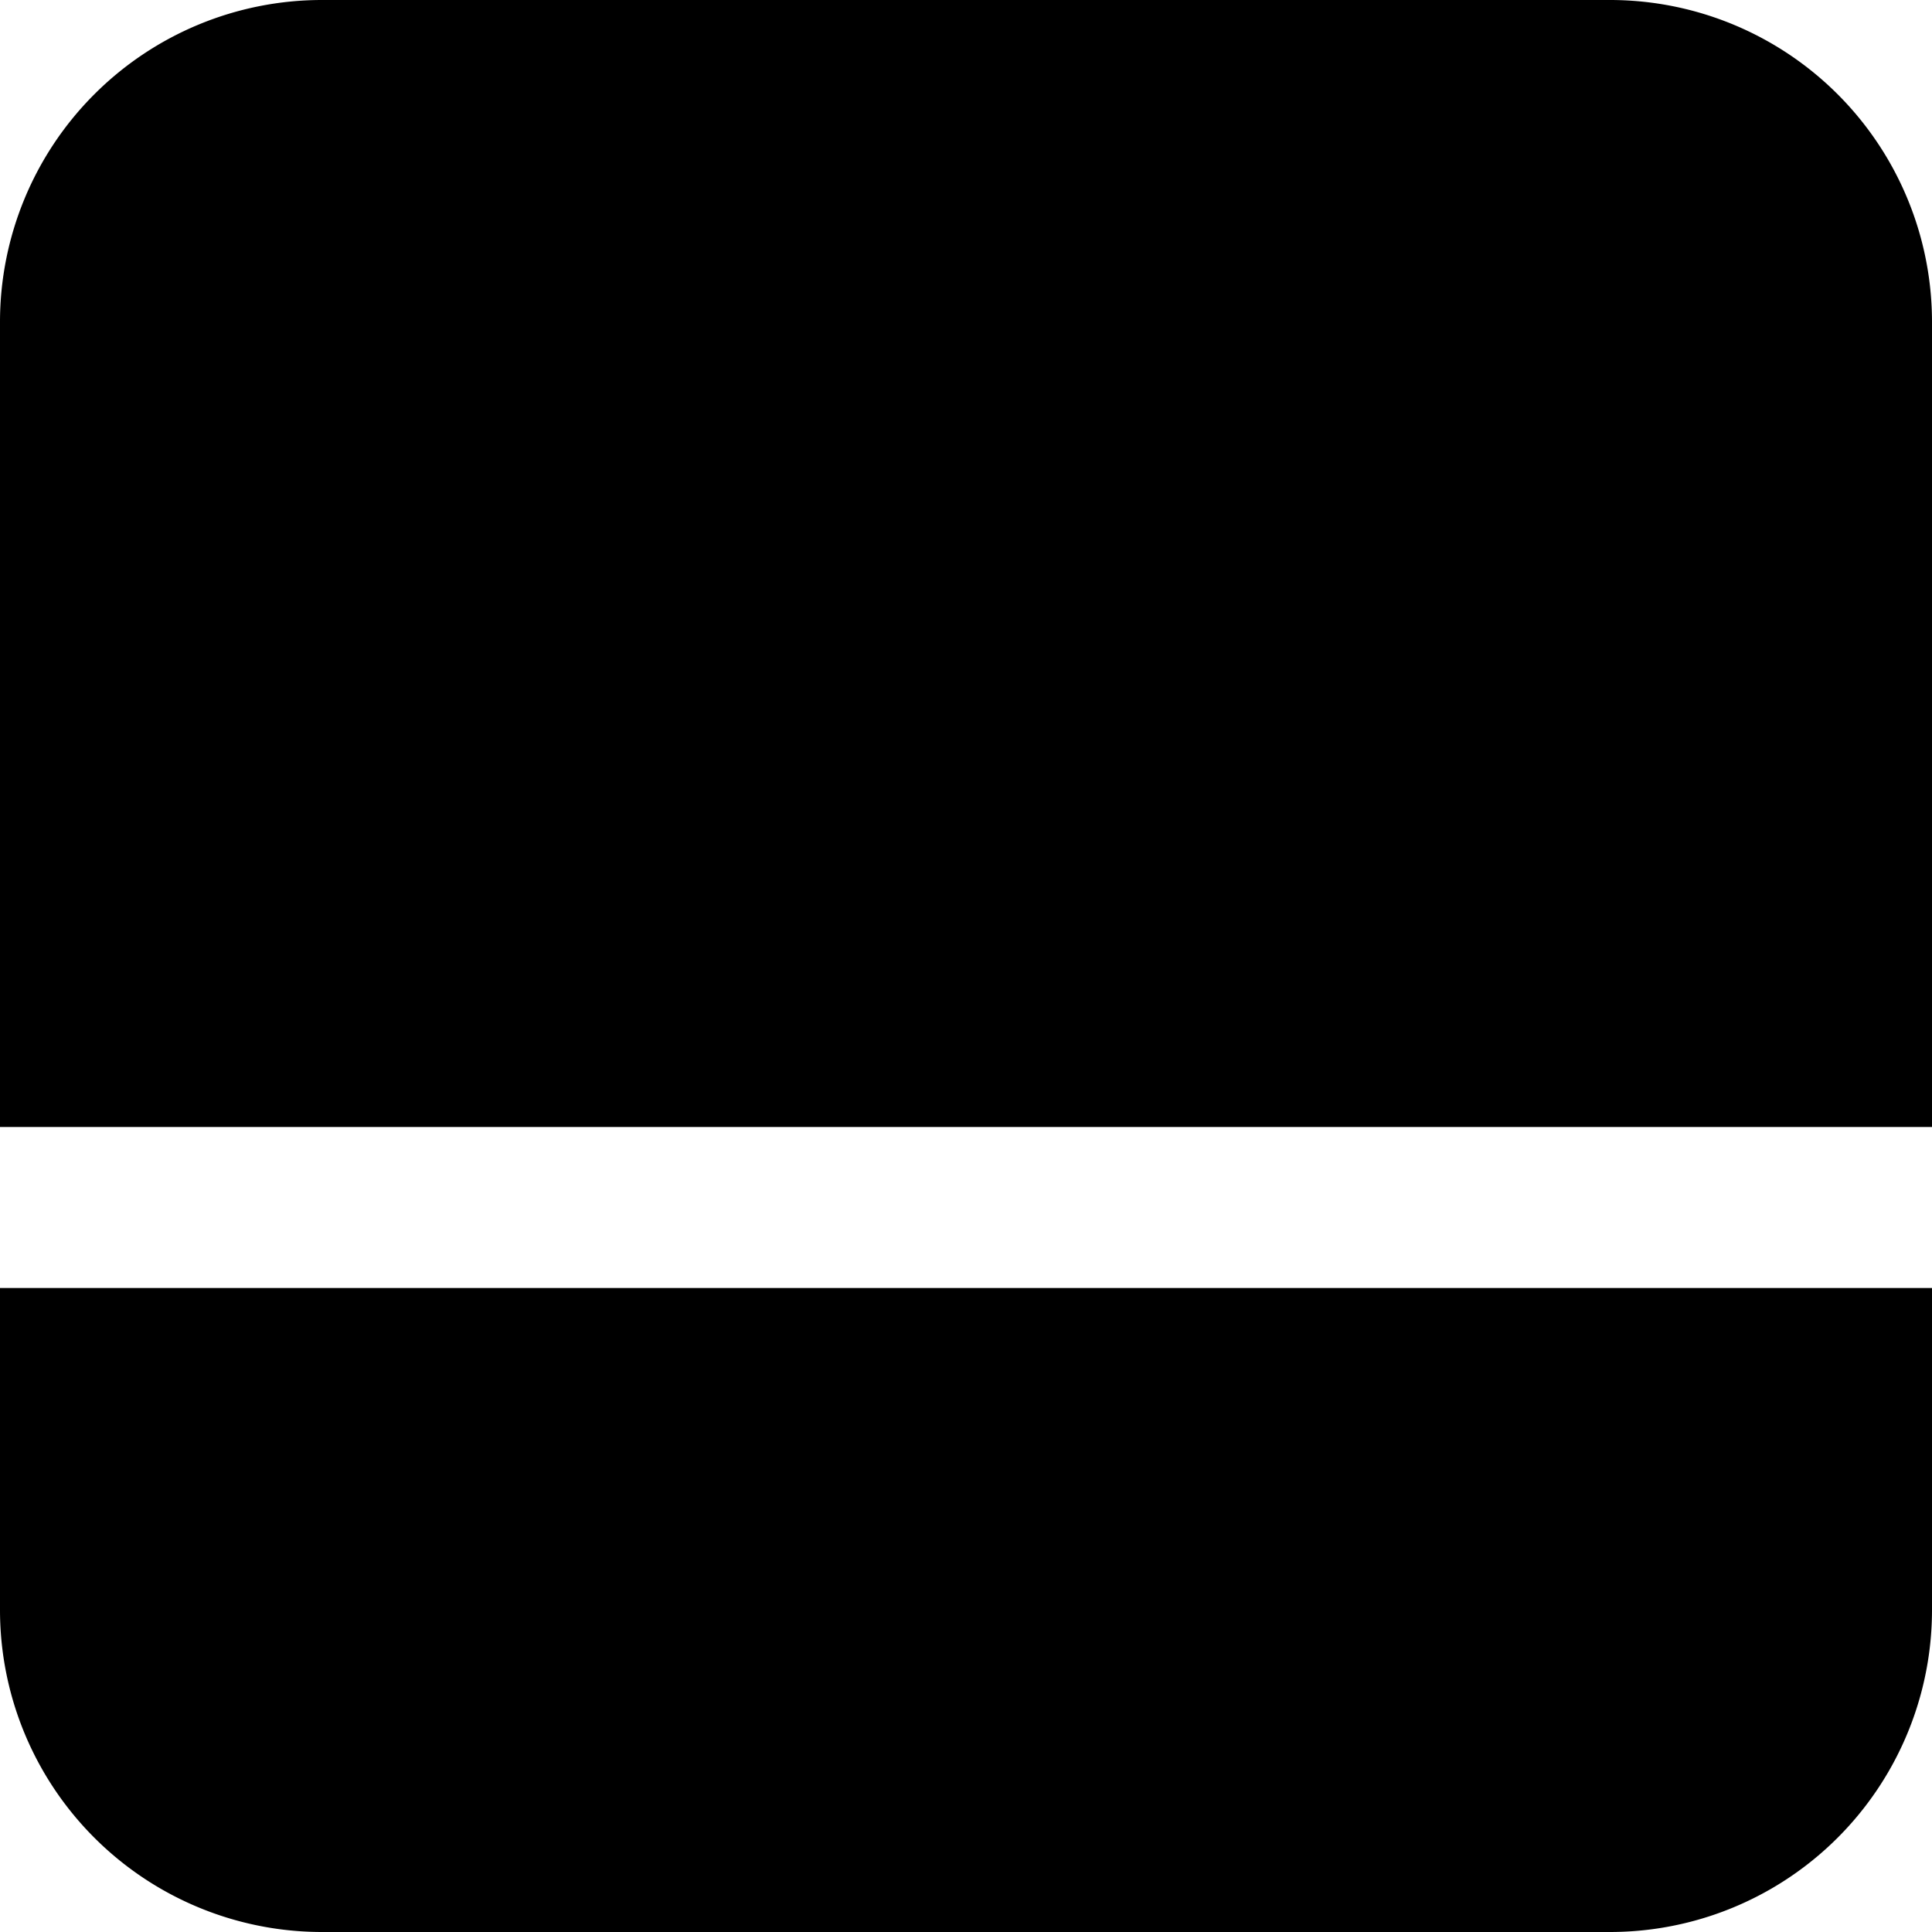
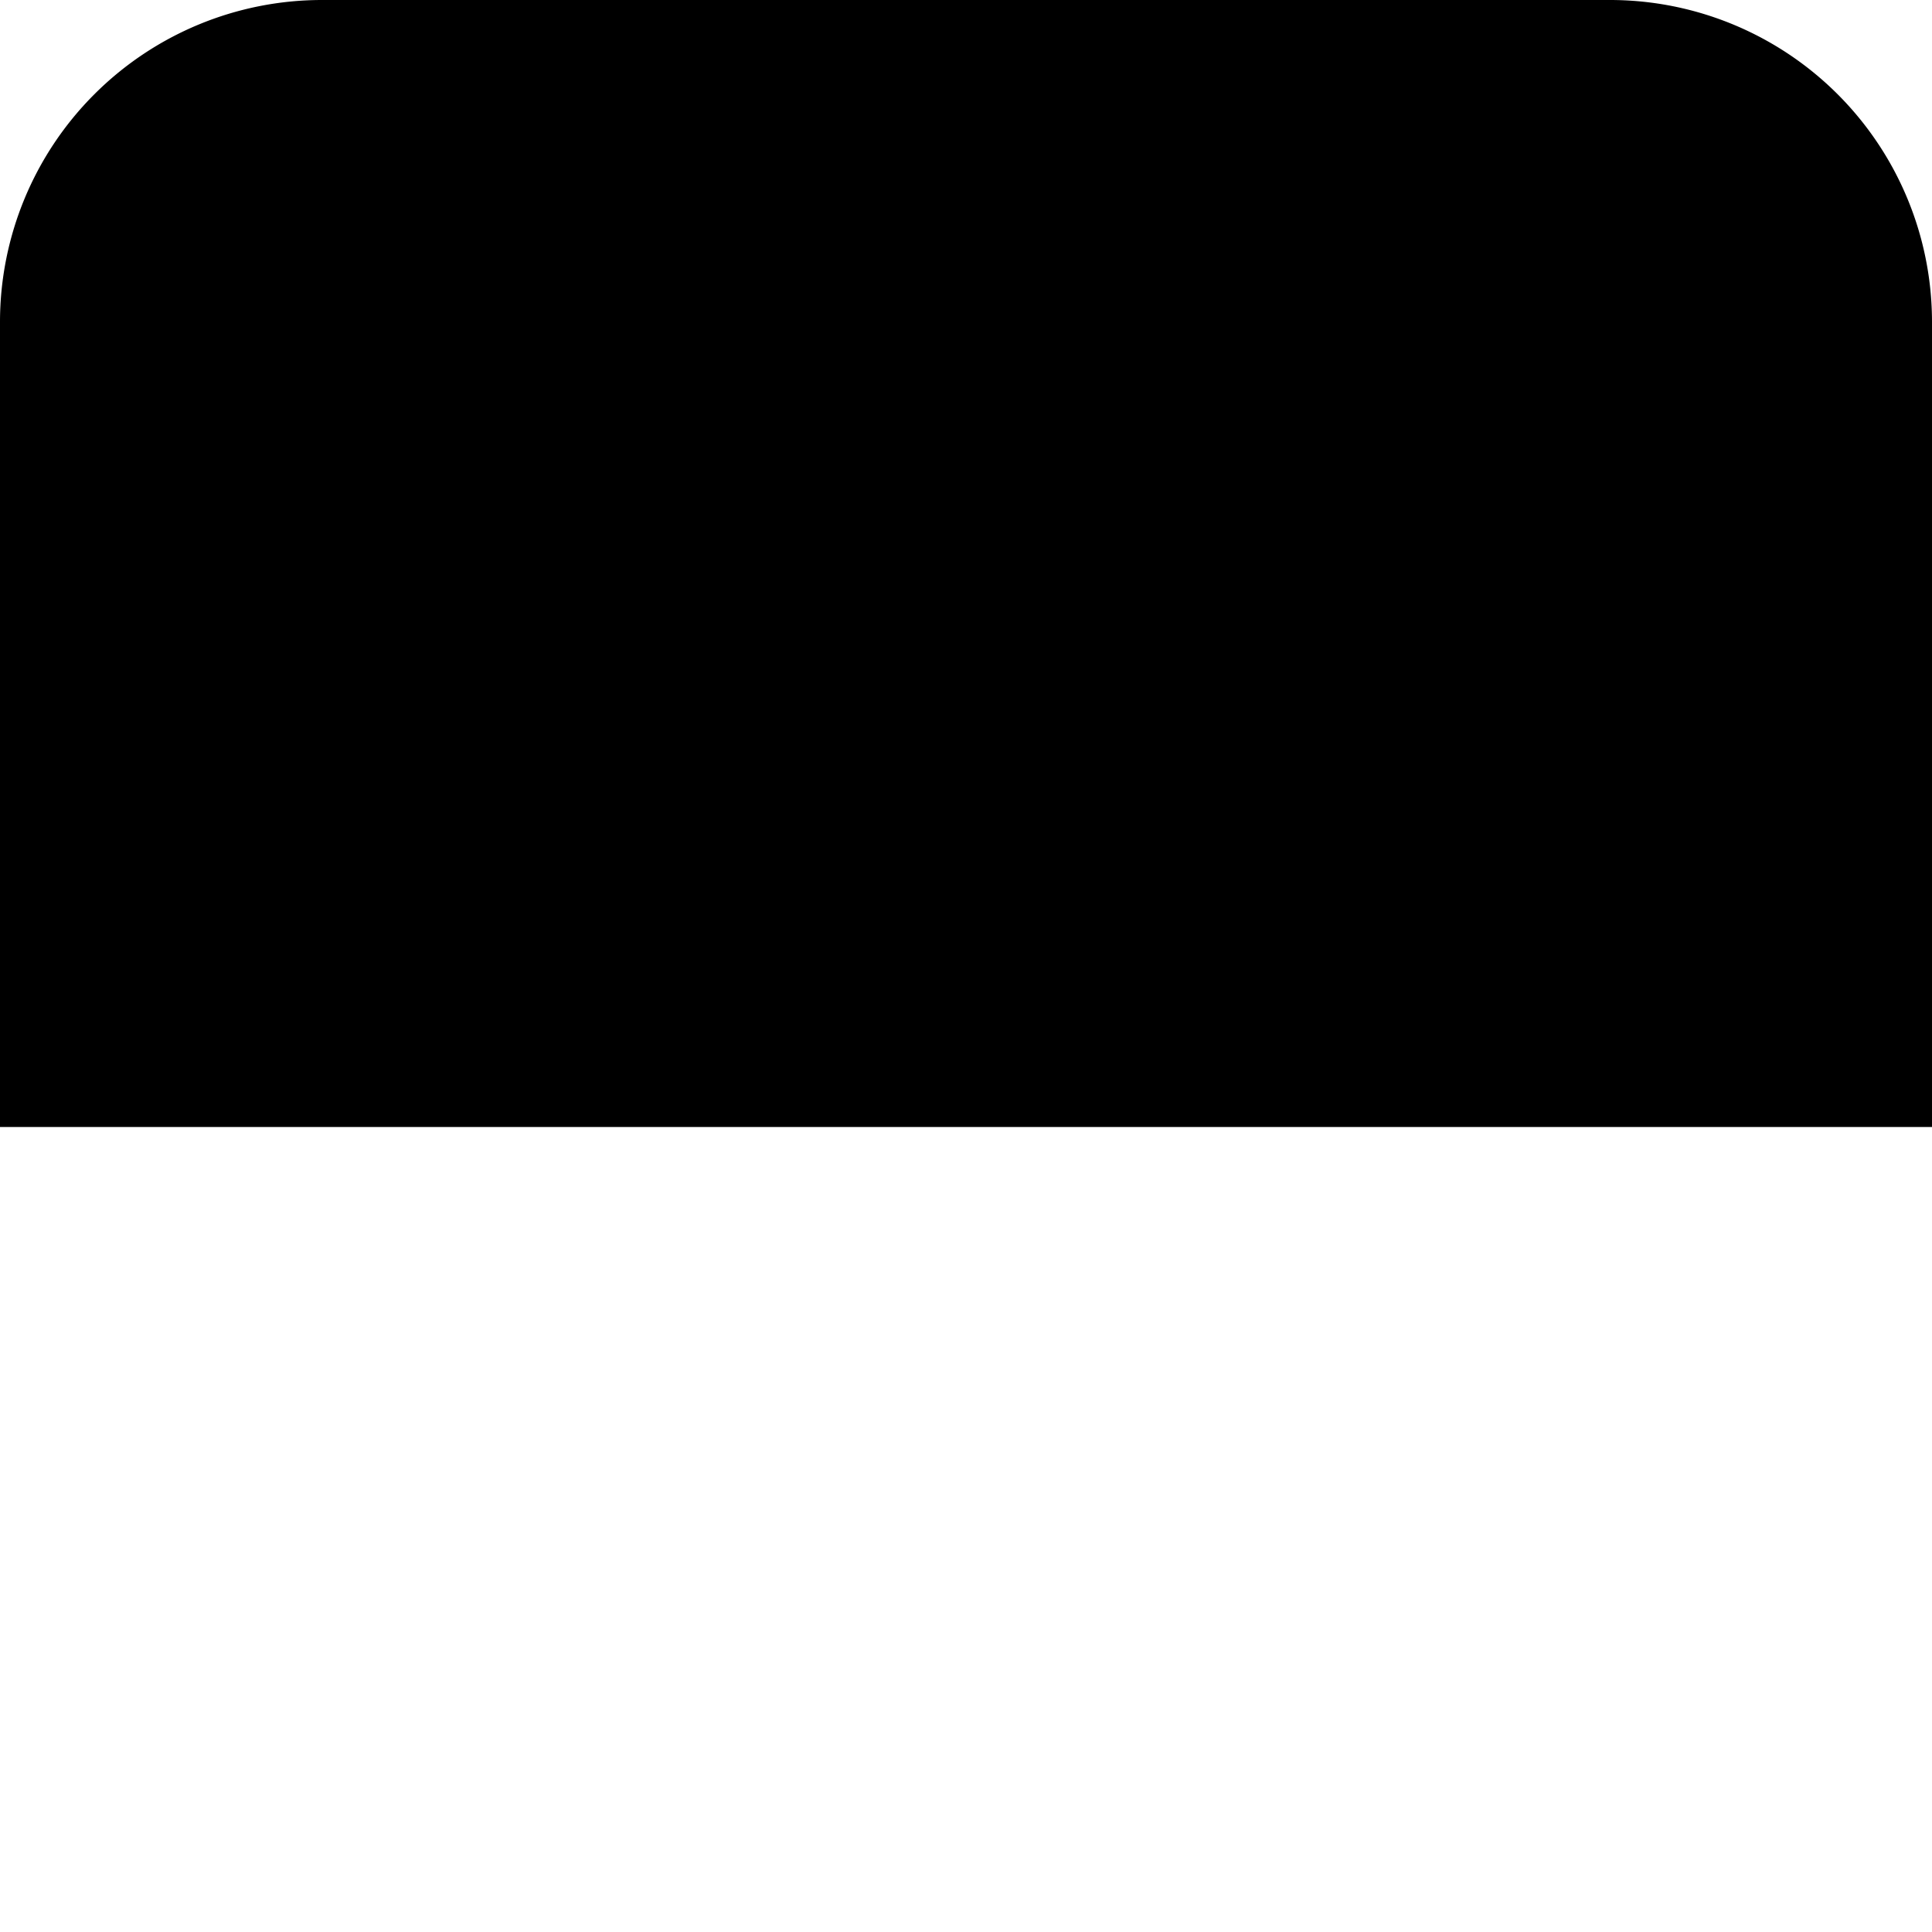
<svg xmlns="http://www.w3.org/2000/svg" id="Layer_1" data-name="Layer 1" viewBox="0 0 24 24">
-   <path d="M0,16v4a4,4,0,0,0,4,4H20a4,4,0,0,0,4-4V16Z" />
  <path d="M24,14V4a4,4,0,0,0-4-4H4A4,4,0,0,0,0,4V14Z" />
</svg>